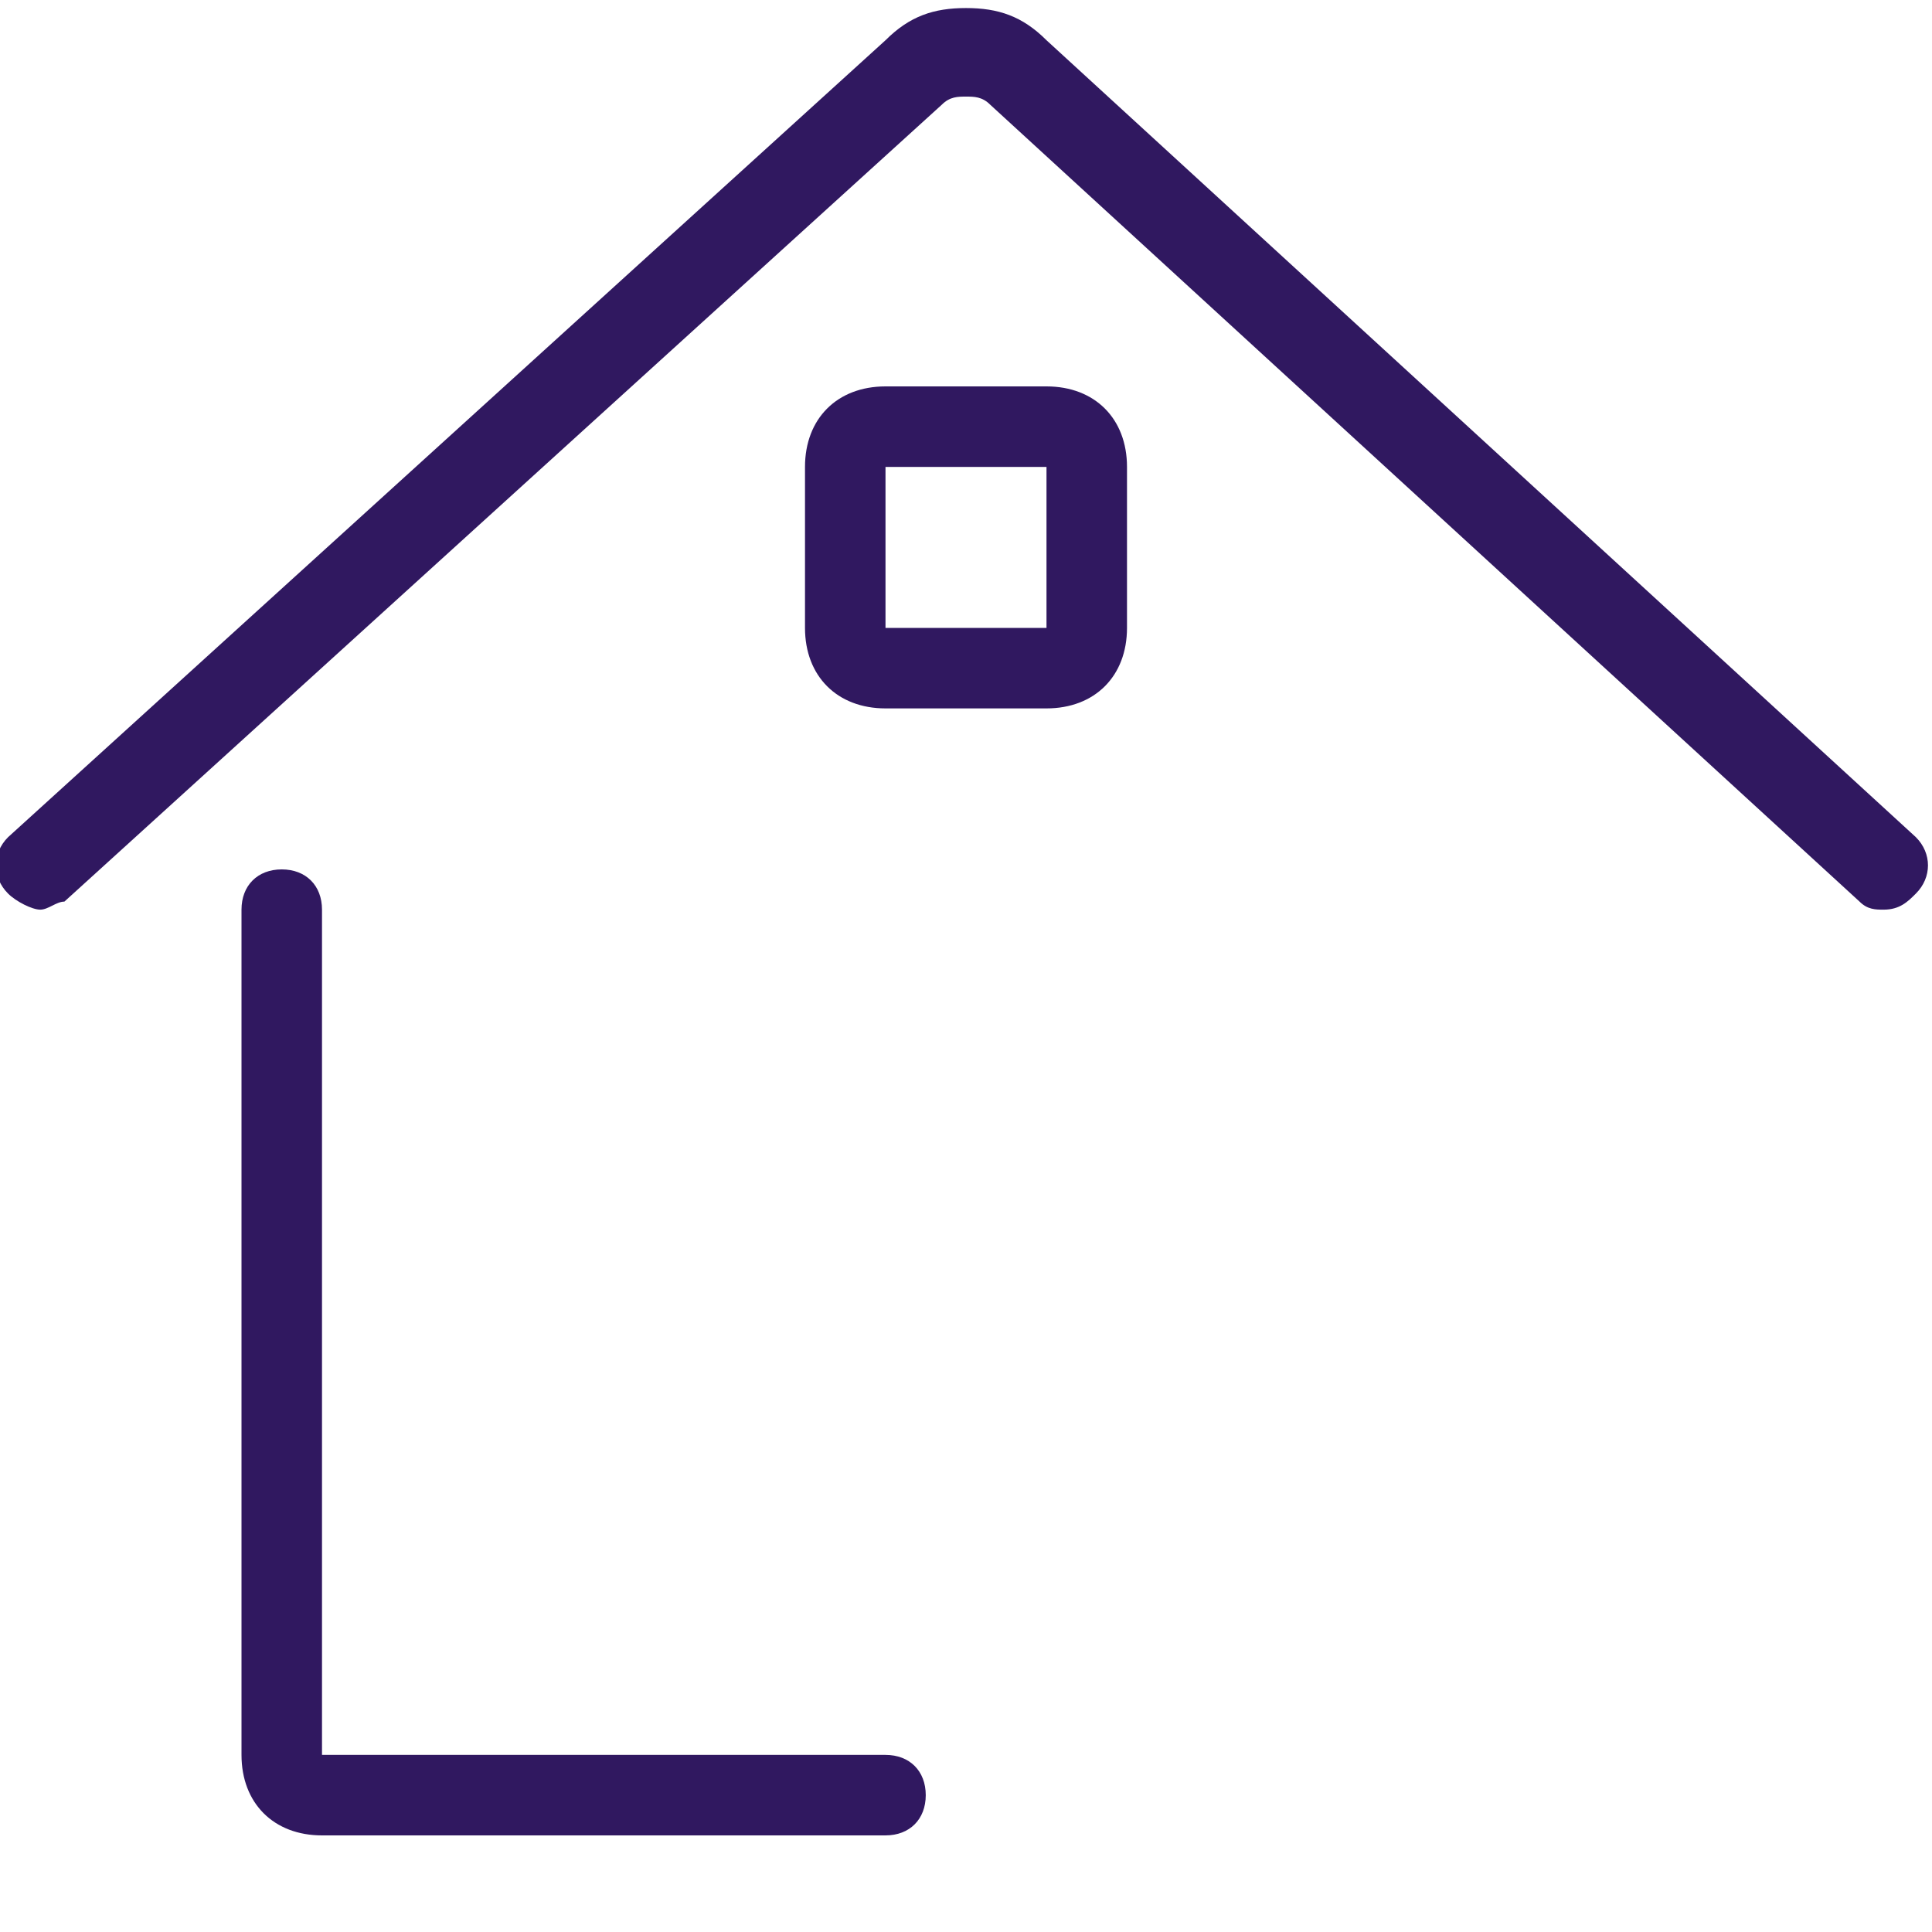
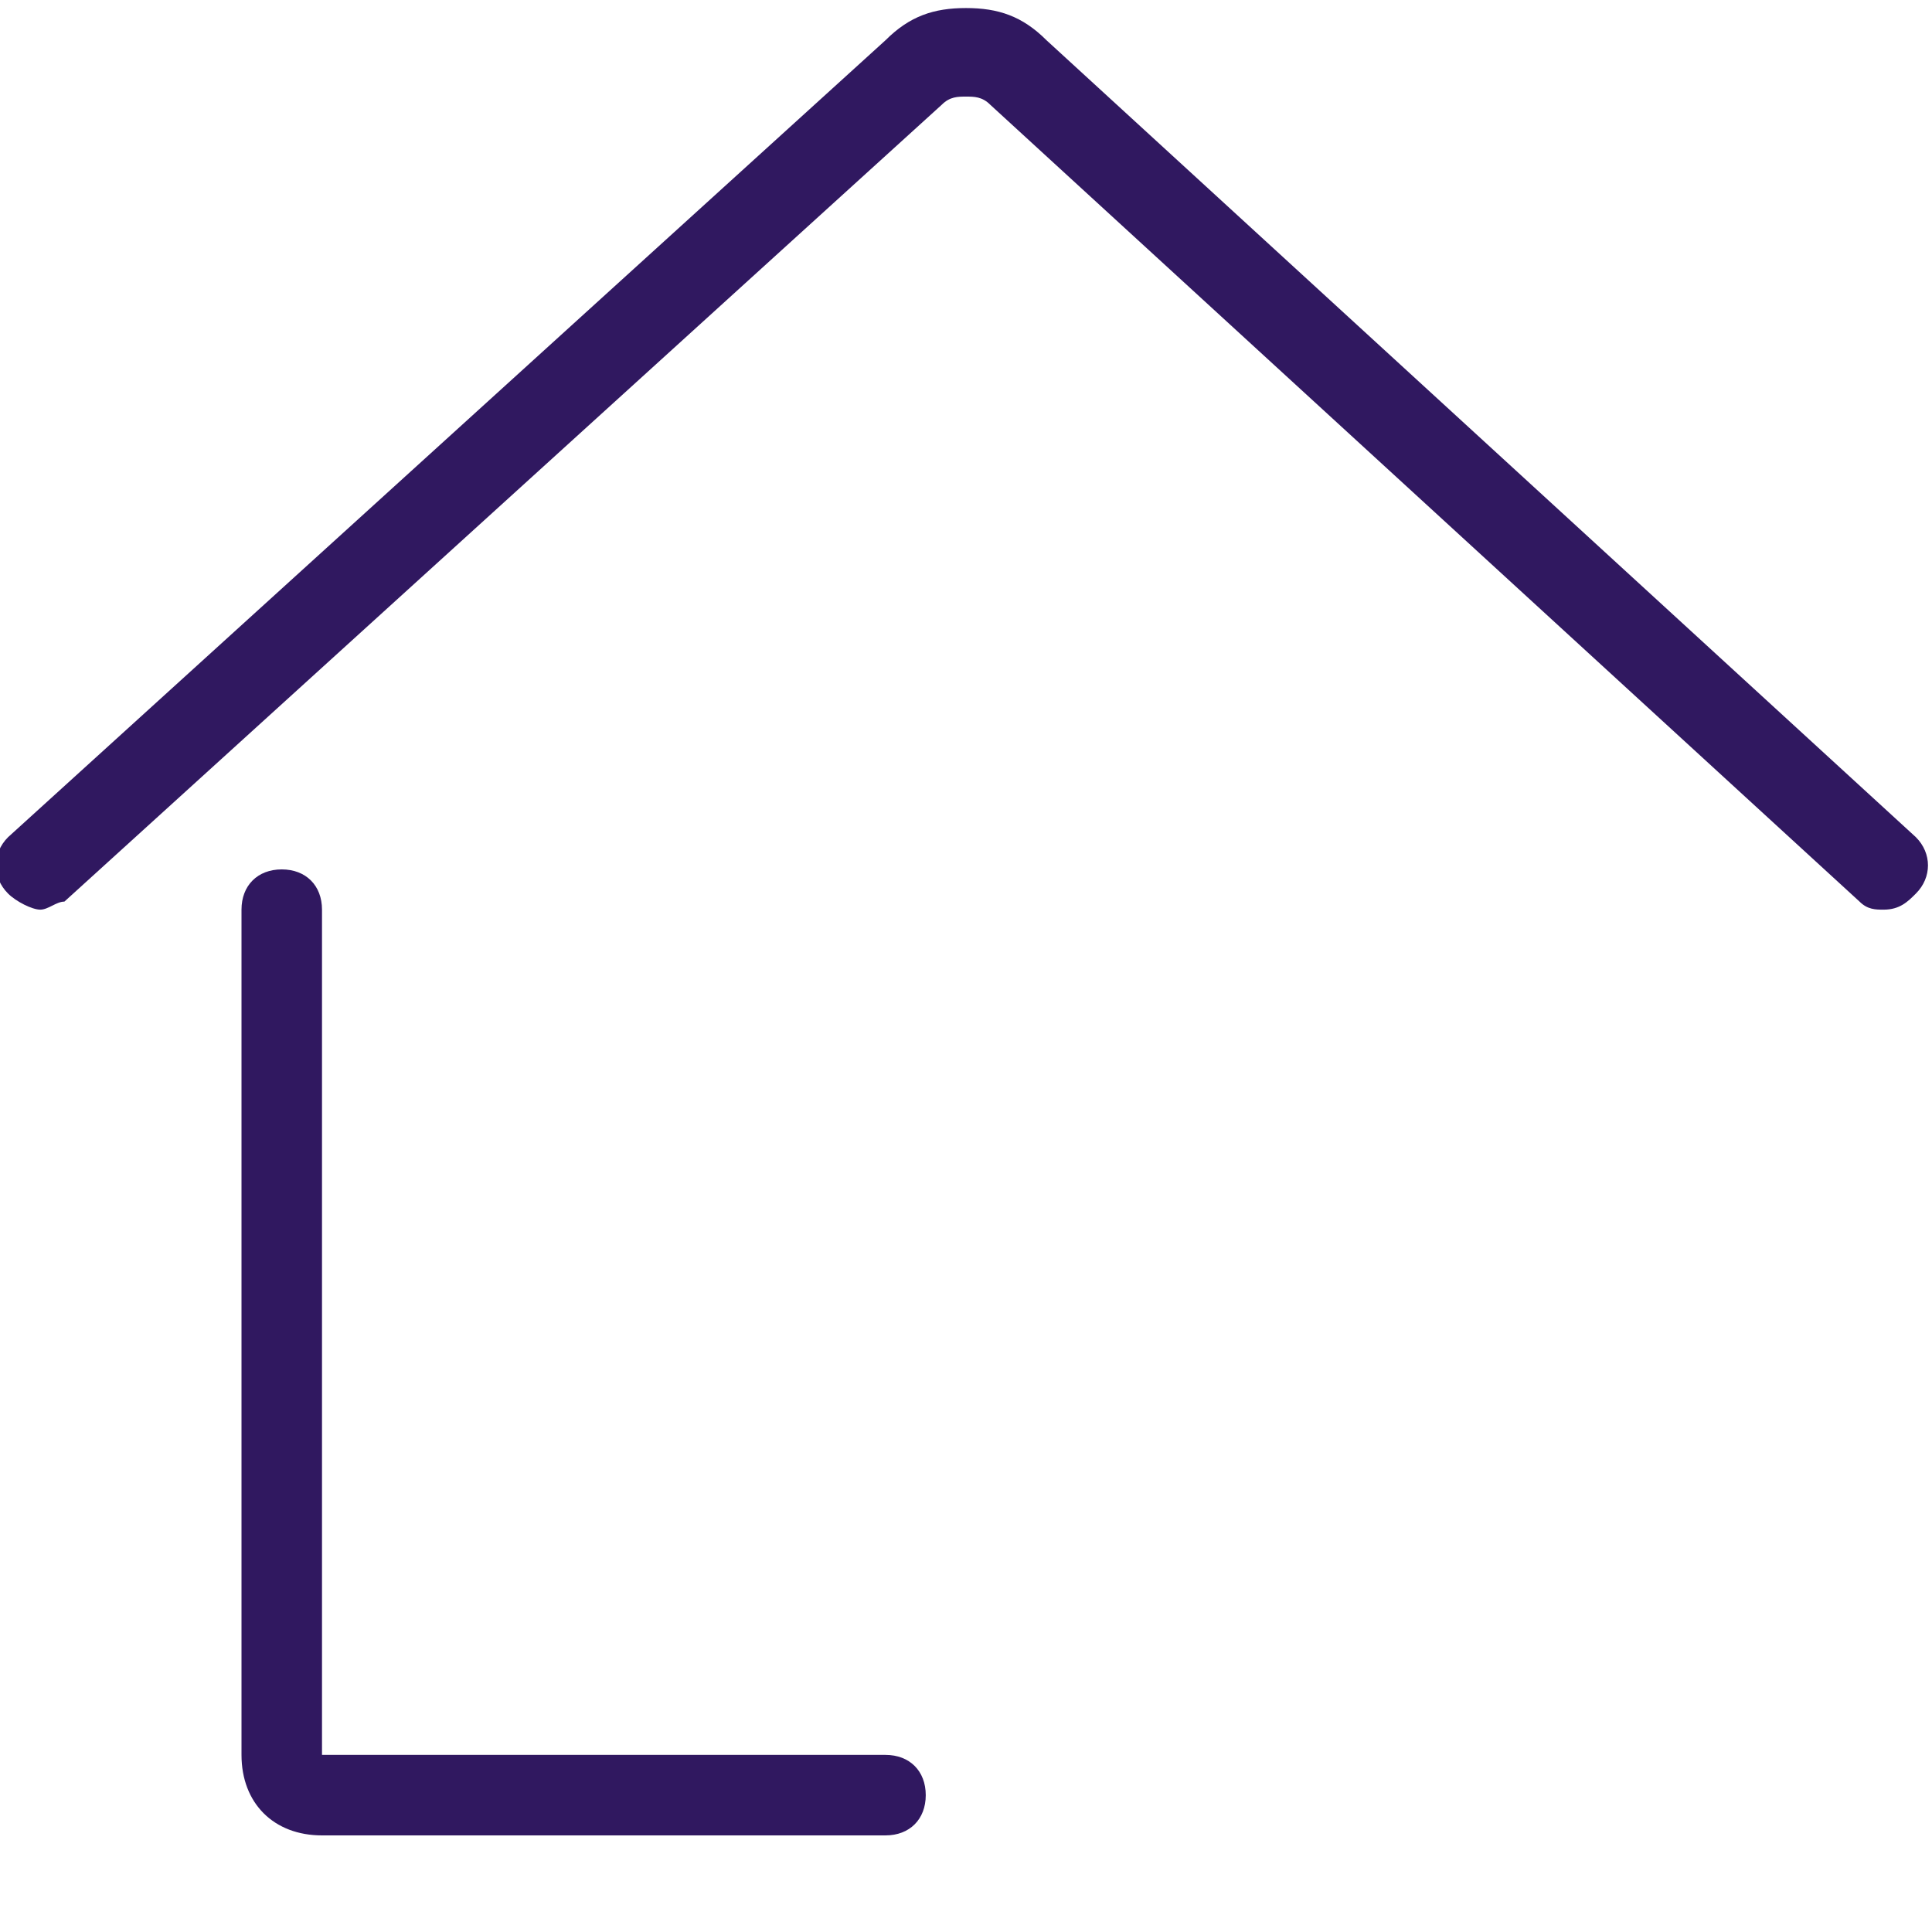
<svg xmlns="http://www.w3.org/2000/svg" version="1.1" id="Light" x="0px" y="0px" viewBox="0 0 24 24" enable-background="new 0 0 24 24" xml:space="preserve">
  <title>real-estate-action-house-dollar</title>
  <path fill="#301860" d="M4,22.8c-0.6,0-1-0.4-1-1V11.3c0-0.3,0.2-0.5,0.5-0.5S4,11,4,11.3v10.5h7c0.3,0,0.5,0.2,0.5,0.5  s-0.2,0.5-0.5,0.5H4z" />
  <path fill="#301860" d="M0.5,11.3c-0.1,0-0.3-0.1-0.4-0.2c-0.2-0.2-0.2-0.5,0-0.7L11,0.5c0.3-0.3,0.6-0.4,1-0.4c0.4,0,0.7,0.1,1,0.4  l10.8,9.9c0.2,0.2,0.2,0.5,0,0.7c-0.1,0.1-0.2,0.2-0.4,0.2c-0.1,0-0.2,0-0.3-0.1L12.3,1.3c-0.1-0.1-0.2-0.1-0.3-0.1s-0.2,0-0.3,0.1  L0.8,11.2C0.7,11.2,0.6,11.3,0.5,11.3L0.5,11.3z" />
-   <path fill="#301860" d="M11,8.8c-0.6,0-1-0.4-1-1v-2c0-0.6,0.4-1,1-1h2c0.6,0,1,0.4,1,1v2c0,0.6-0.4,1-1,1H11z M11,7.8h2v-2h-2V7.8z  " />
</svg>